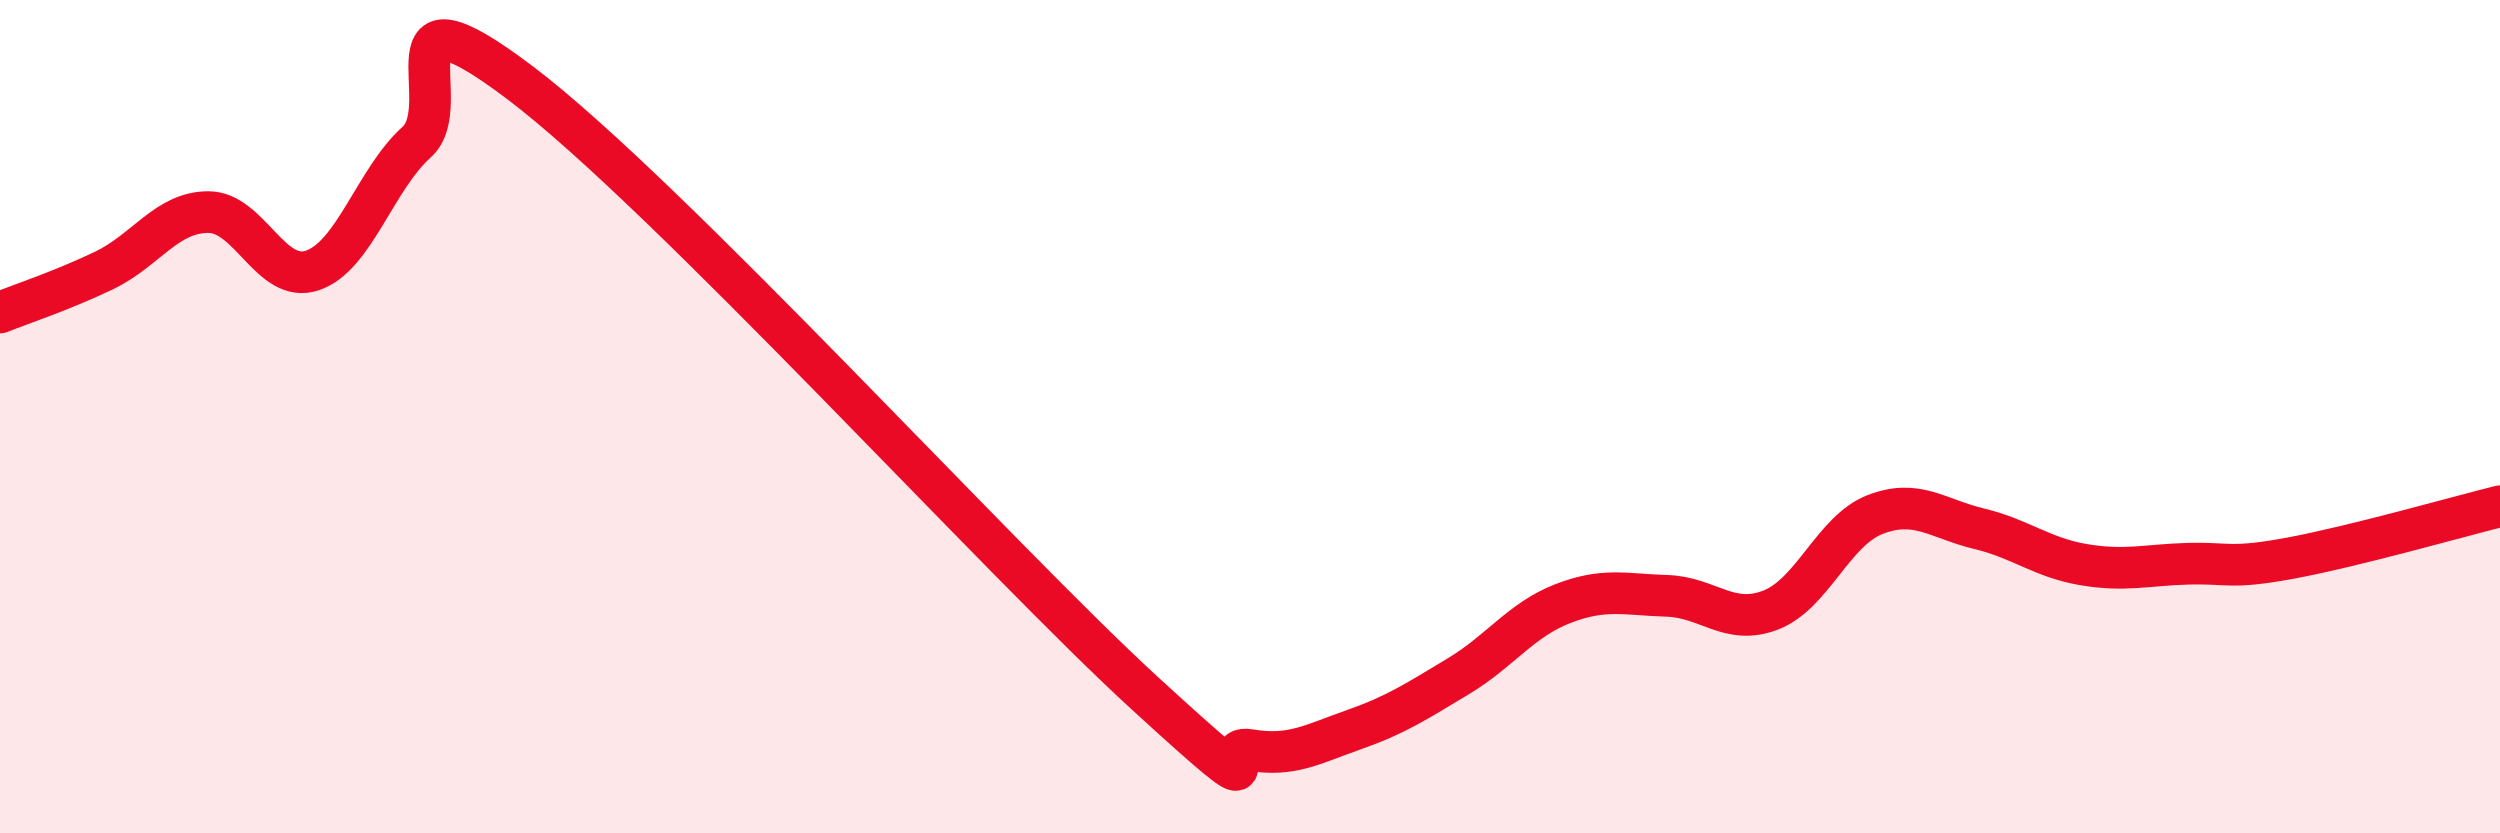
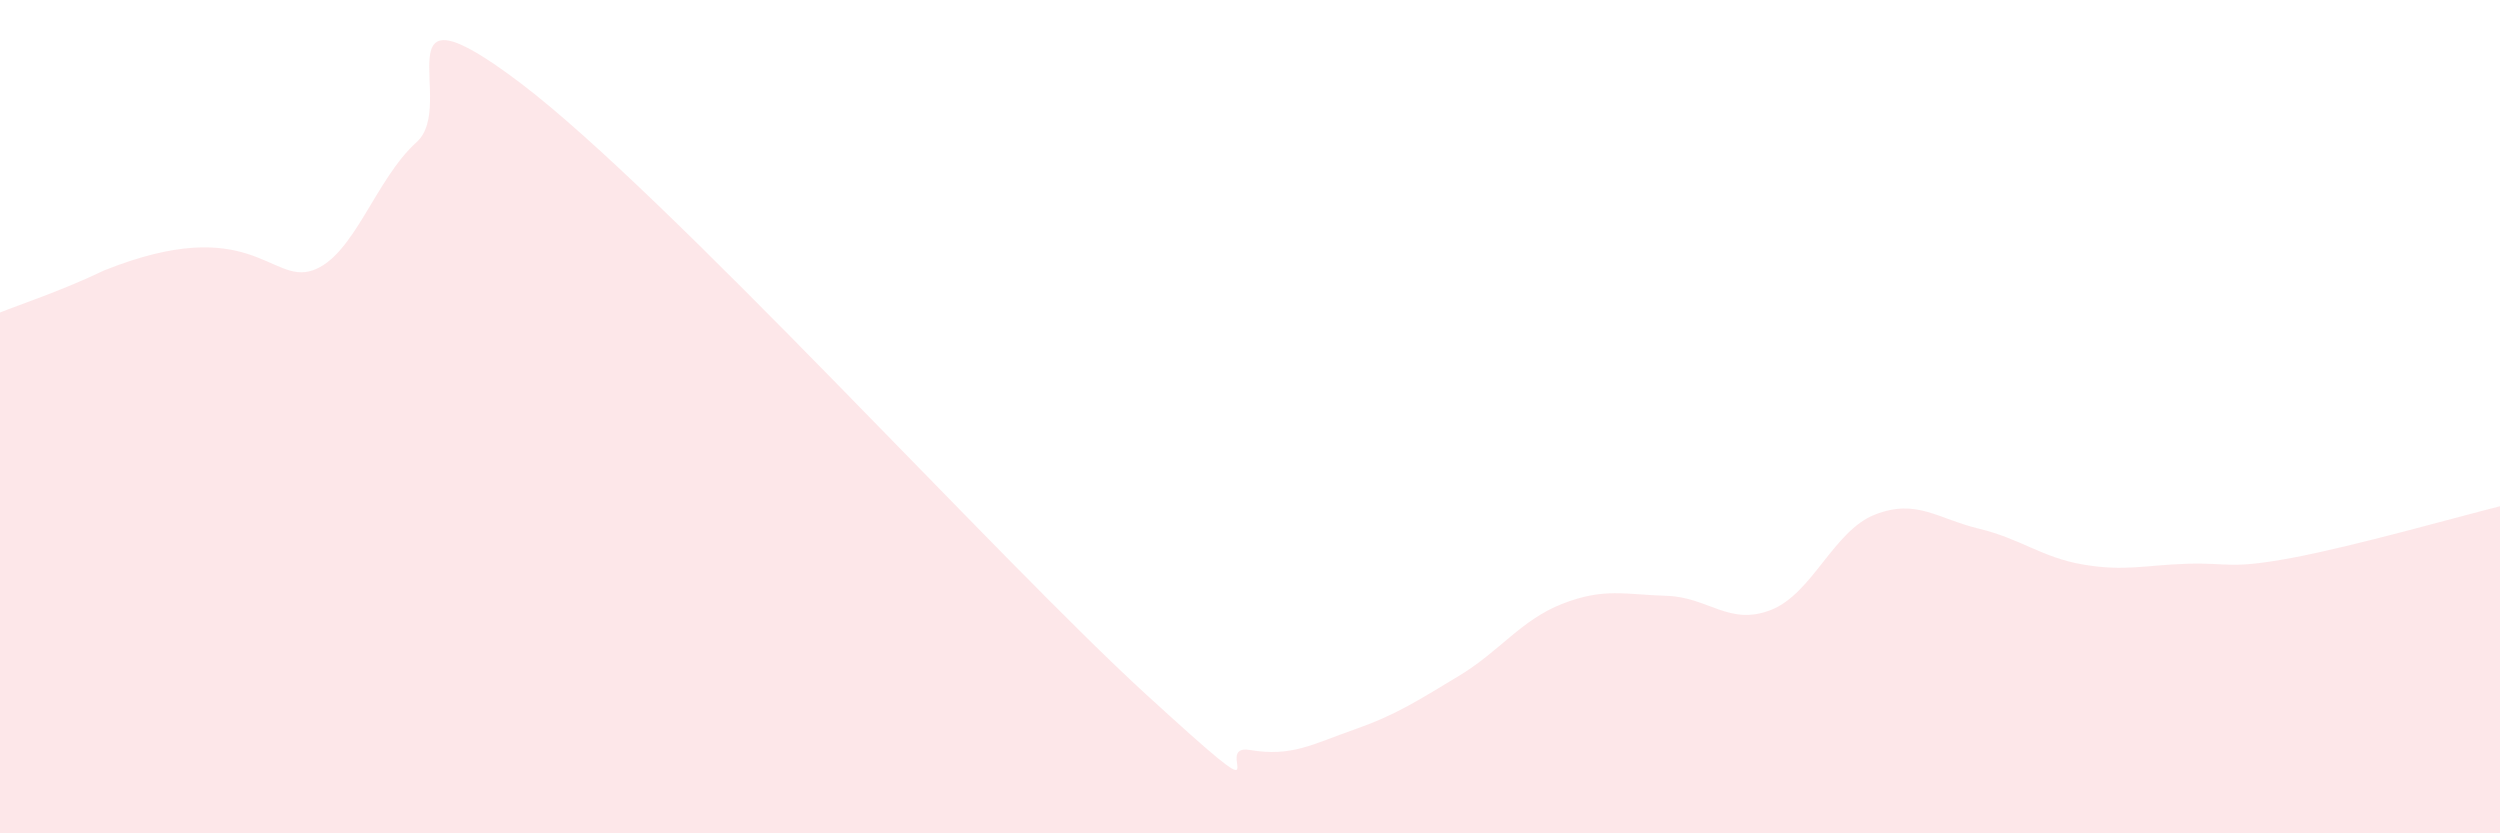
<svg xmlns="http://www.w3.org/2000/svg" width="60" height="20" viewBox="0 0 60 20">
-   <path d="M 0,7.5 C 0.5,7.3 1.5,6.97 2.5,6.49 C 3.5,6.01 4,5.09 5,5.09 C 6,5.09 6.5,6.83 7.5,6.49 C 8.5,6.15 9,4.31 10,3.41 C 11,2.51 9,-0.65 12.5,2 C 16,4.65 24,13.46 27.5,16.66 C 31,19.86 29,17.83 30,18 C 31,18.17 31.5,17.86 32.5,17.51 C 33.5,17.16 34,16.83 35,16.23 C 36,15.63 36.5,14.88 37.5,14.49 C 38.5,14.1 39,14.27 40,14.3 C 41,14.33 41.5,15.03 42.5,14.64 C 43.5,14.25 44,12.74 45,12.35 C 46,11.96 46.5,12.45 47.5,12.69 C 48.5,12.93 49,13.38 50,13.55 C 51,13.72 51.5,13.56 52.5,13.53 C 53.5,13.5 53.5,13.67 55,13.39 C 56.5,13.11 59,12.4 60,12.15L60 20L0 20Z" fill="#EB0A25" opacity="0.1" stroke-linecap="round" stroke-linejoin="round" />
-   <path d="M 0,7.5 C 0.5,7.3 1.5,6.97 2.5,6.49 C 3.5,6.01 4,5.09 5,5.09 C 6,5.09 6.5,6.83 7.5,6.49 C 8.5,6.15 9,4.31 10,3.41 C 11,2.51 9,-0.65 12.5,2 C 16,4.65 24,13.46 27.5,16.66 C 31,19.86 29,17.83 30,18 C 31,18.17 31.5,17.86 32.5,17.51 C 33.5,17.16 34,16.83 35,16.23 C 36,15.63 36.5,14.88 37.5,14.49 C 38.5,14.1 39,14.27 40,14.3 C 41,14.33 41.5,15.03 42.5,14.64 C 43.5,14.25 44,12.74 45,12.35 C 46,11.96 46.5,12.45 47.5,12.69 C 48.5,12.93 49,13.38 50,13.55 C 51,13.72 51.5,13.56 52.5,13.53 C 53.5,13.5 53.5,13.67 55,13.39 C 56.5,13.11 59,12.4 60,12.15" stroke="#EB0A25" stroke-width="1" fill="none" stroke-linecap="round" stroke-linejoin="round" />
+   <path d="M 0,7.5 C 0.5,7.3 1.5,6.97 2.5,6.49 C 6,5.09 6.5,6.83 7.5,6.49 C 8.5,6.15 9,4.31 10,3.41 C 11,2.51 9,-0.65 12.5,2 C 16,4.65 24,13.46 27.5,16.66 C 31,19.86 29,17.83 30,18 C 31,18.17 31.5,17.86 32.5,17.51 C 33.5,17.16 34,16.83 35,16.23 C 36,15.63 36.5,14.88 37.5,14.49 C 38.5,14.1 39,14.27 40,14.3 C 41,14.33 41.5,15.03 42.5,14.64 C 43.5,14.25 44,12.74 45,12.35 C 46,11.96 46.5,12.45 47.5,12.69 C 48.5,12.93 49,13.38 50,13.55 C 51,13.72 51.5,13.56 52.5,13.53 C 53.5,13.5 53.5,13.67 55,13.39 C 56.5,13.11 59,12.4 60,12.15L60 20L0 20Z" fill="#EB0A25" opacity="0.1" stroke-linecap="round" stroke-linejoin="round" />
</svg>